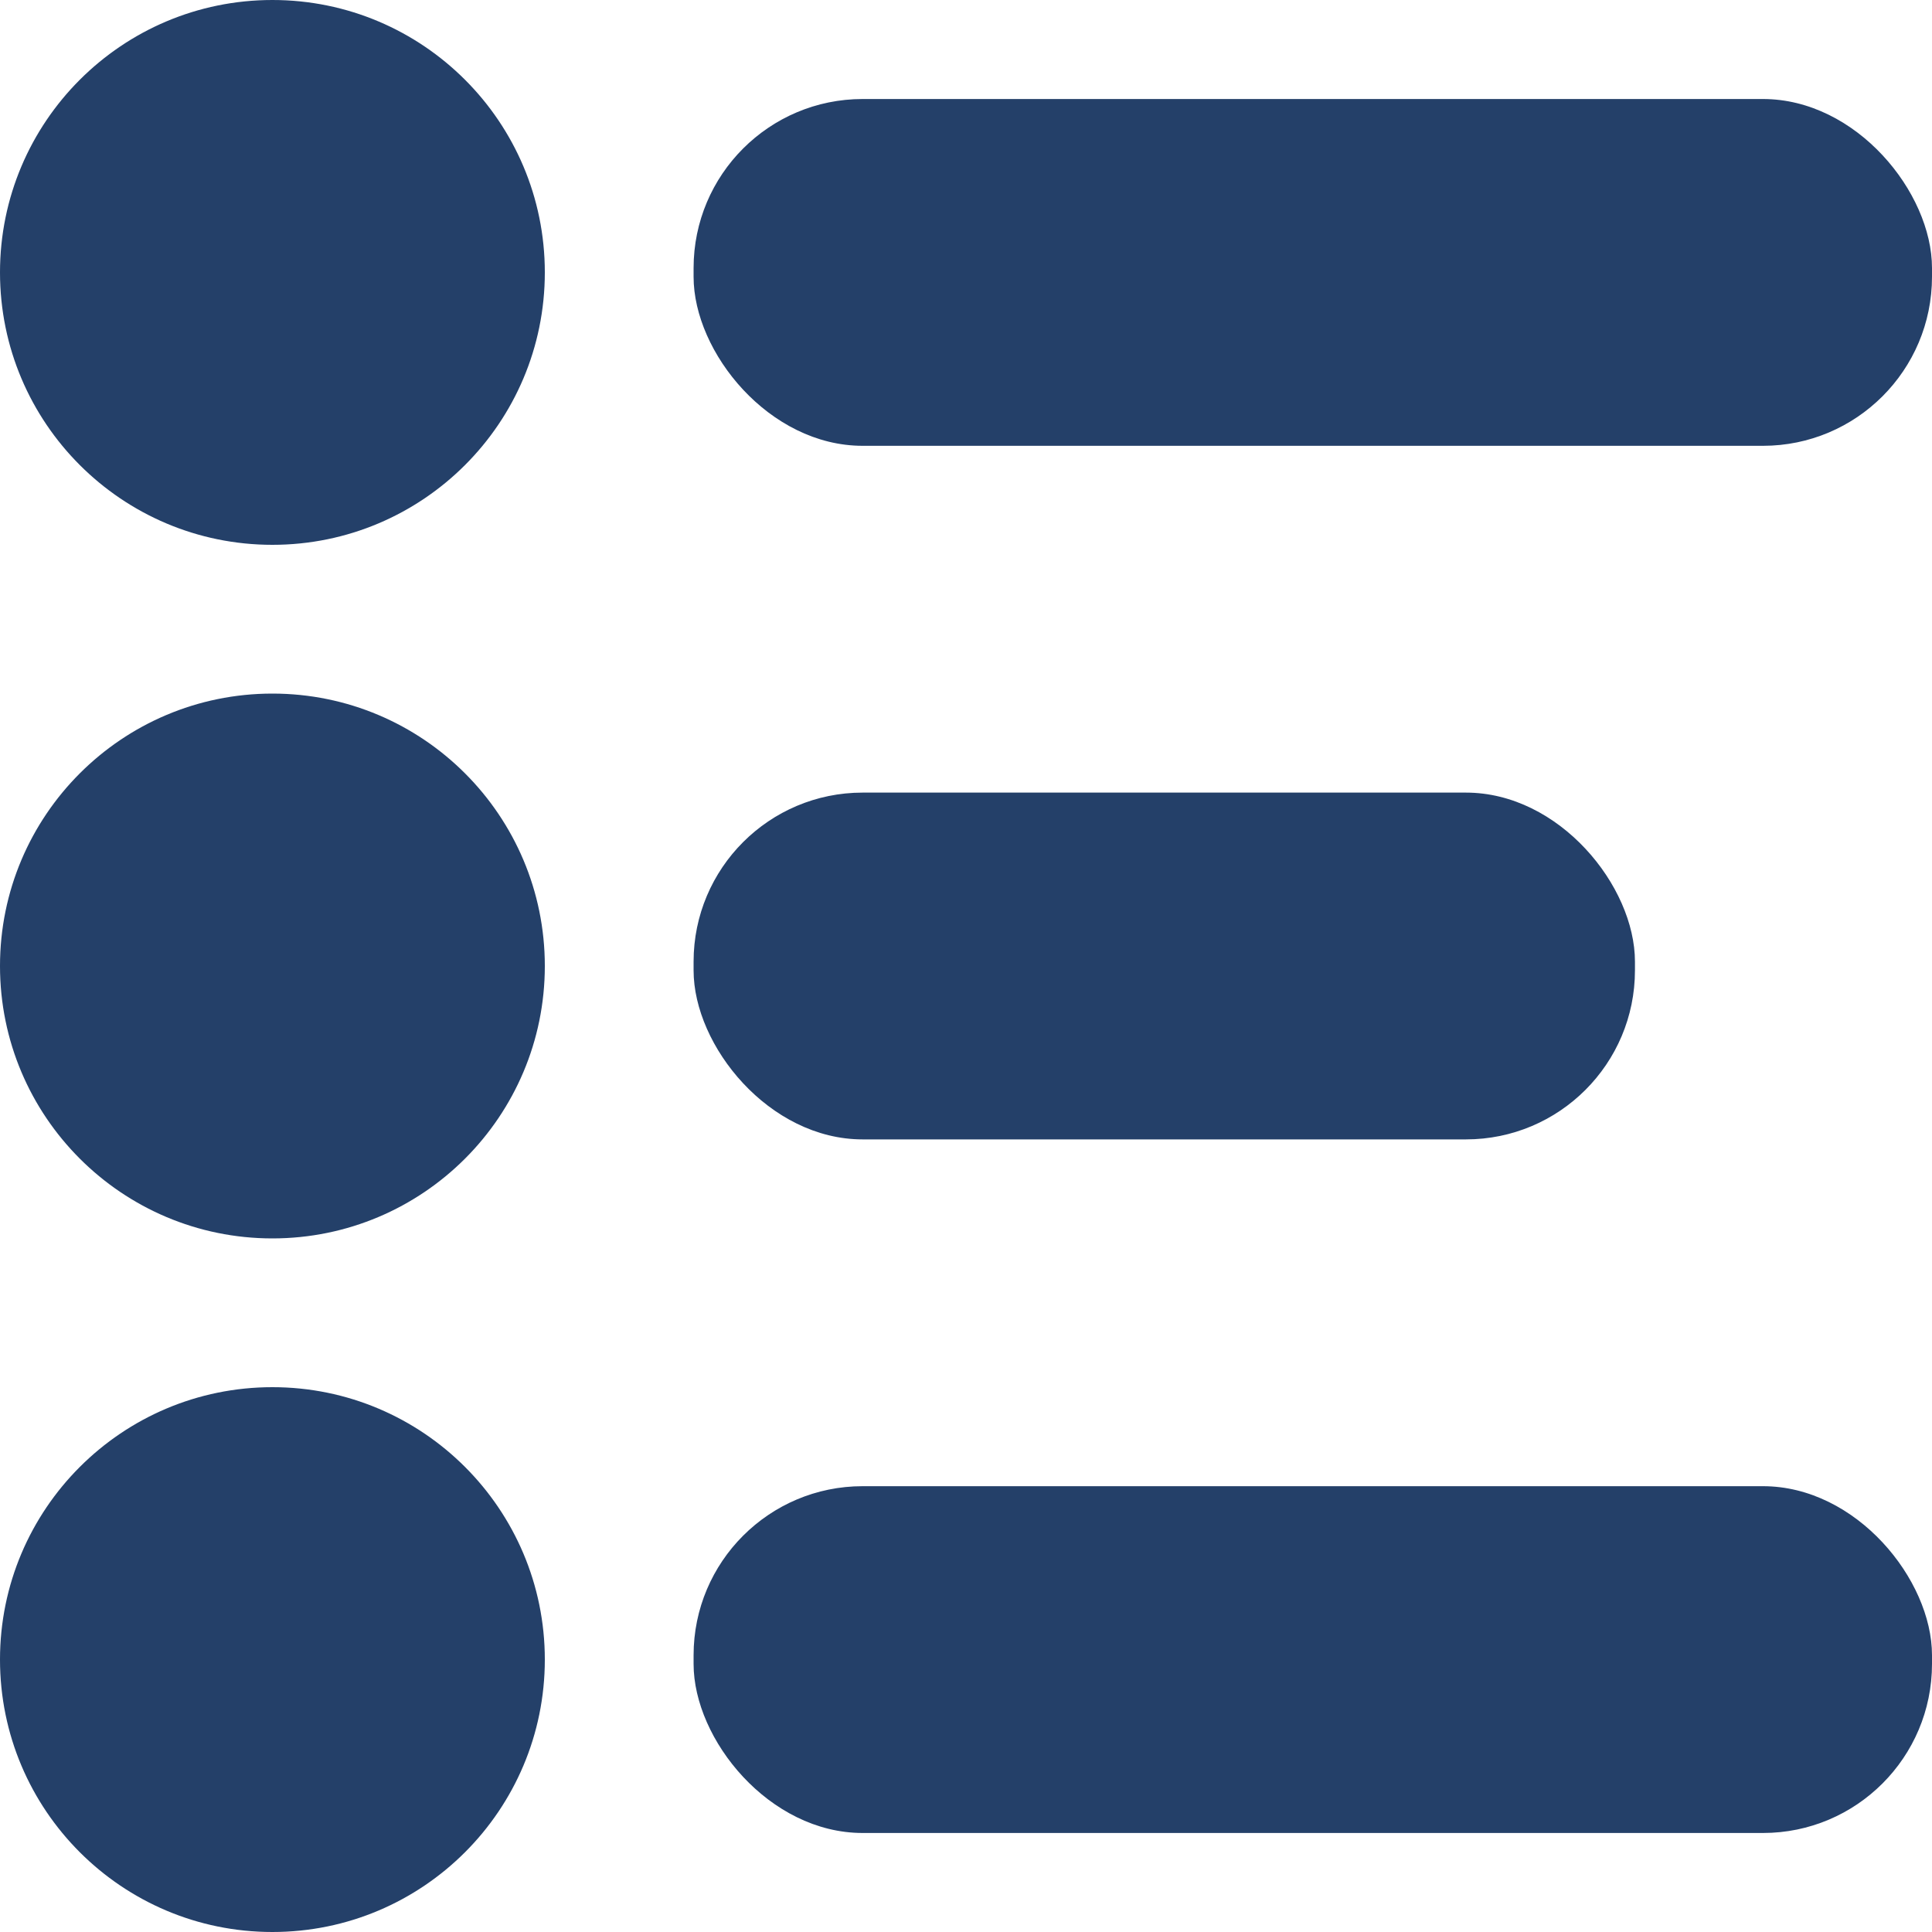
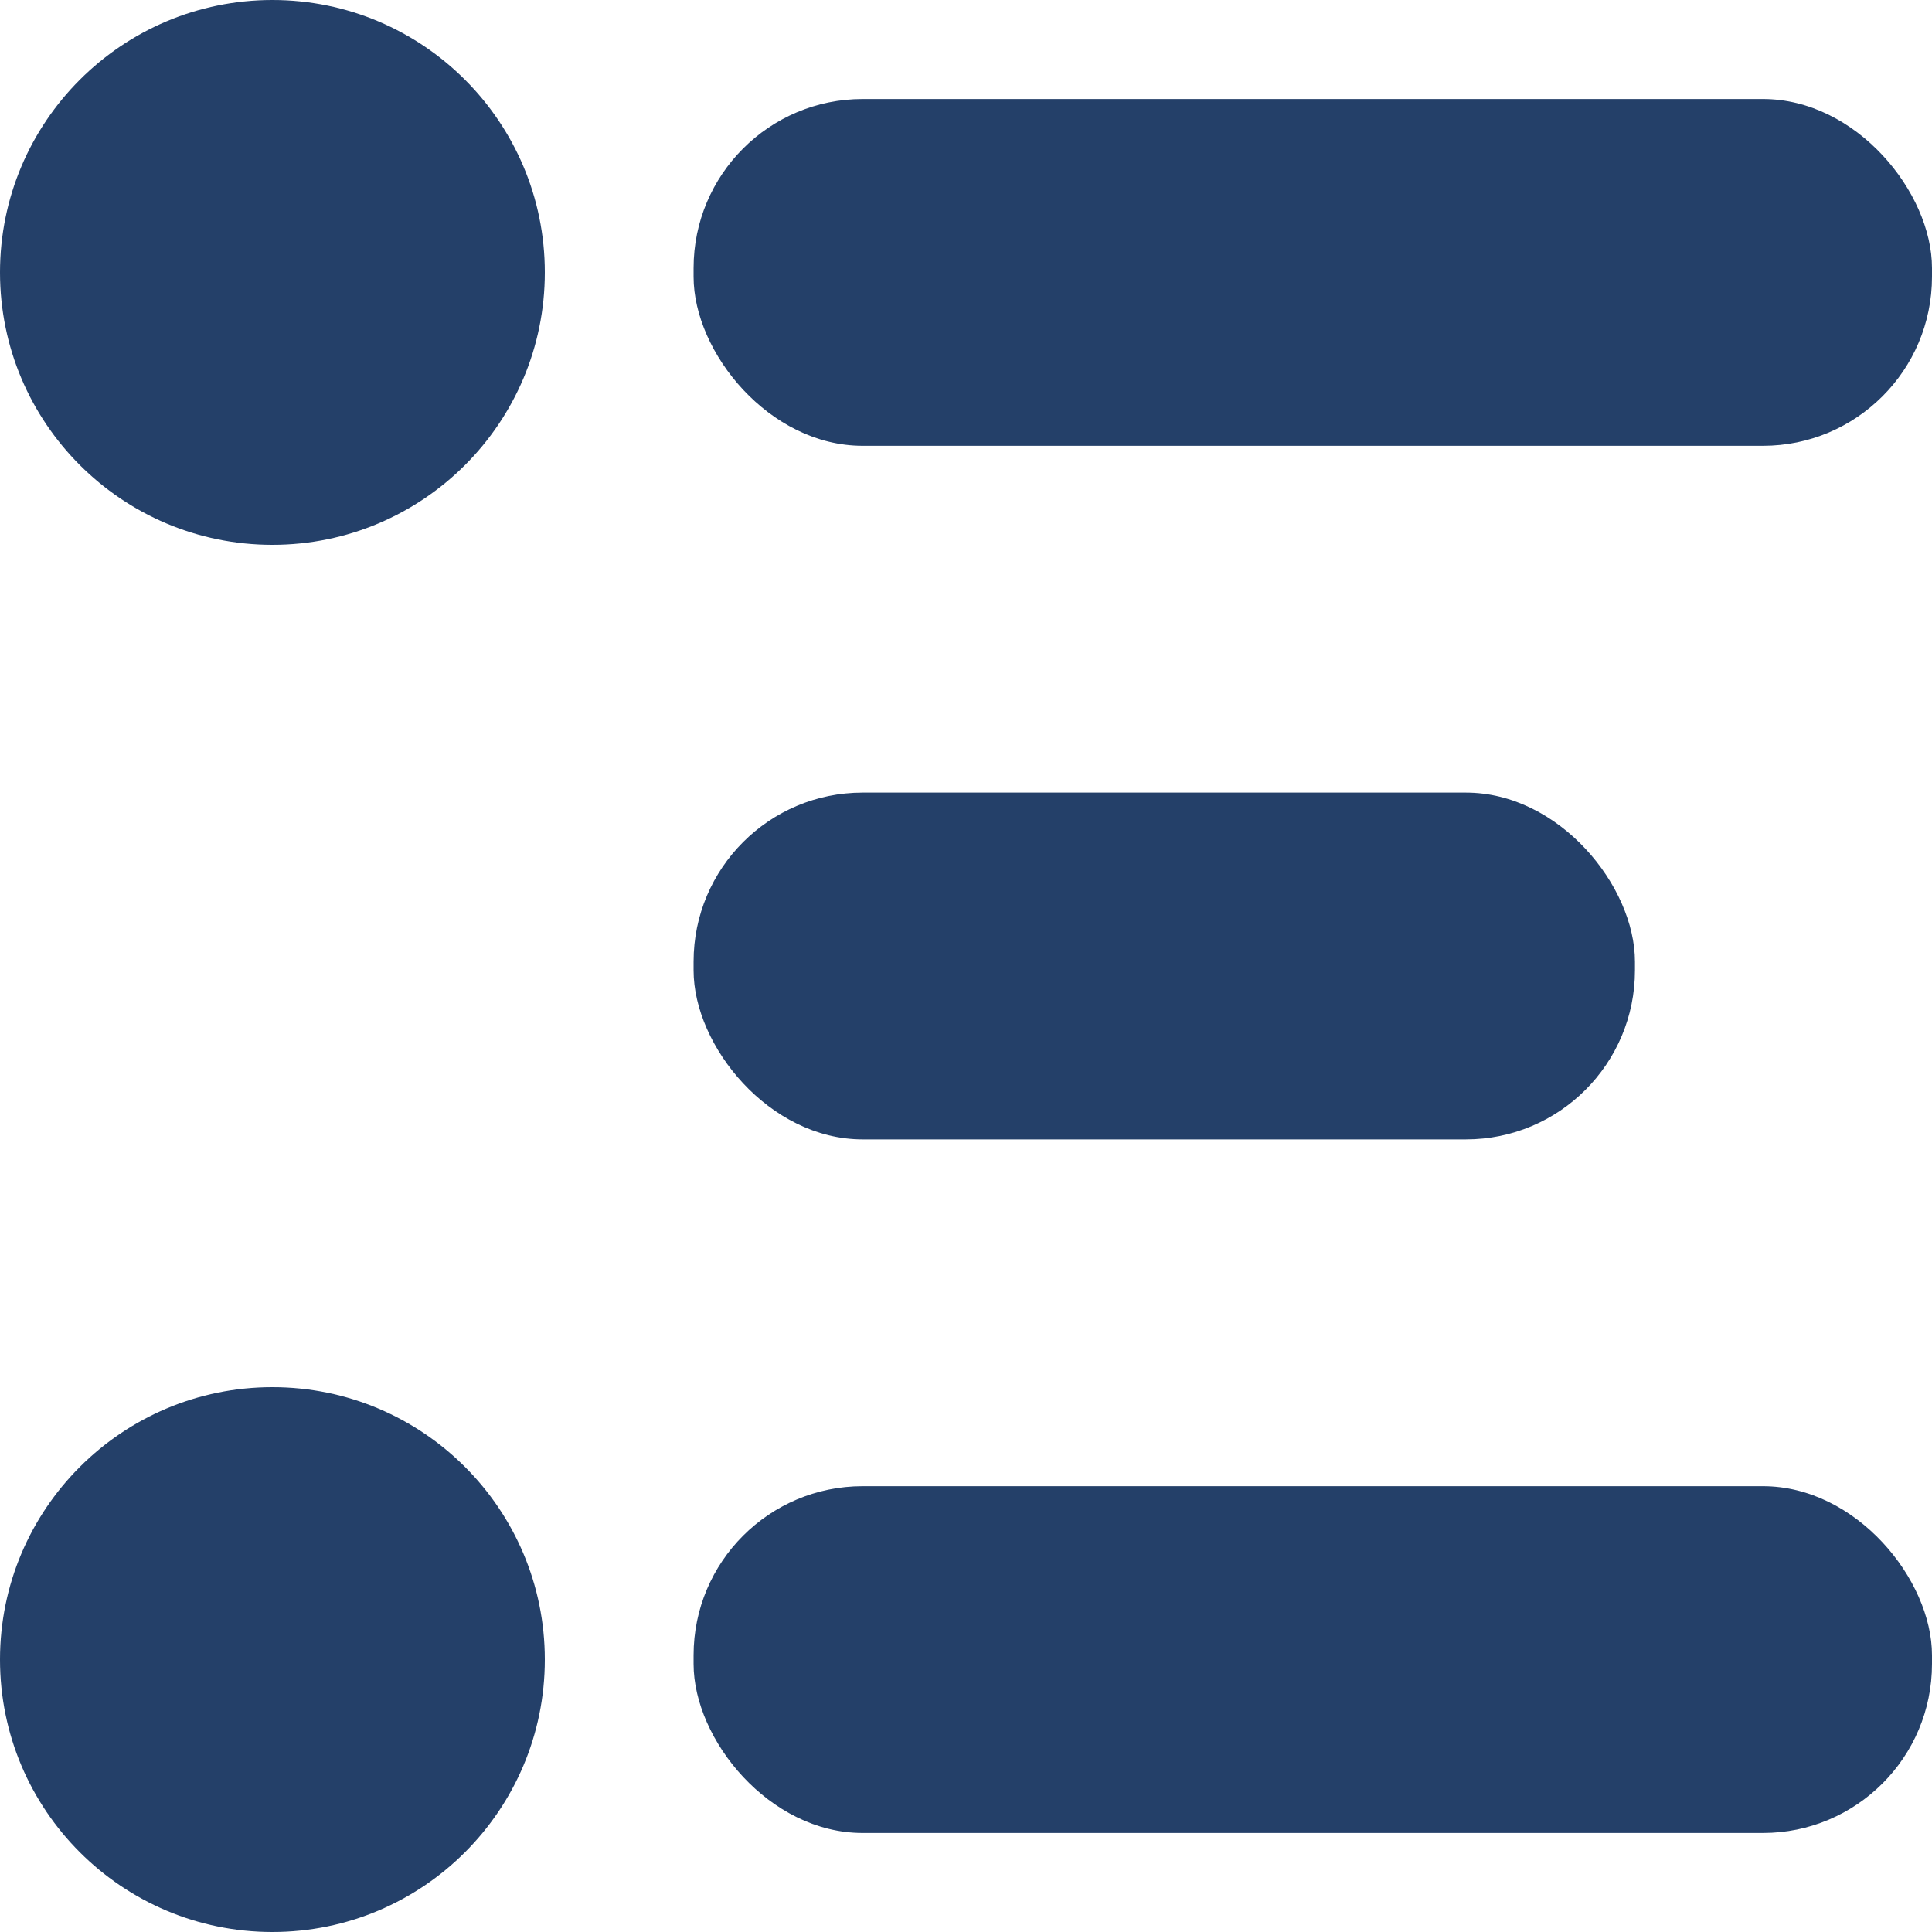
<svg xmlns="http://www.w3.org/2000/svg" id="Calque_2" viewBox="0 0 40 40">
  <g id="Calque_1-2">
    <circle cx="5.64" cy="5.64" r="5.64" style="fill:#244069; stroke-width:0px;" />
    <rect x="14.36" y="2.05" width="25.64" height="7.18" rx="3.5" ry="3.5" style="fill:#244069; stroke-width:0px;" />
    <rect x="14.36" y="16.41" width="19.49" height="7.18" rx="3.5" ry="3.5" style="fill:#244069; stroke-width:0px;" />
    <rect x="14.36" y="30.77" width="25.64" height="7.18" rx="3.5" ry="3.5" style="fill:#244069; stroke-width:0px;" />
-     <circle cx="5.64" cy="20" r="5.64" style="fill:#244069; stroke-width:0px;" />
    <circle cx="5.64" cy="34.36" r="5.64" style="fill:#244069; stroke-width:0px;" />
  </g>
</svg>